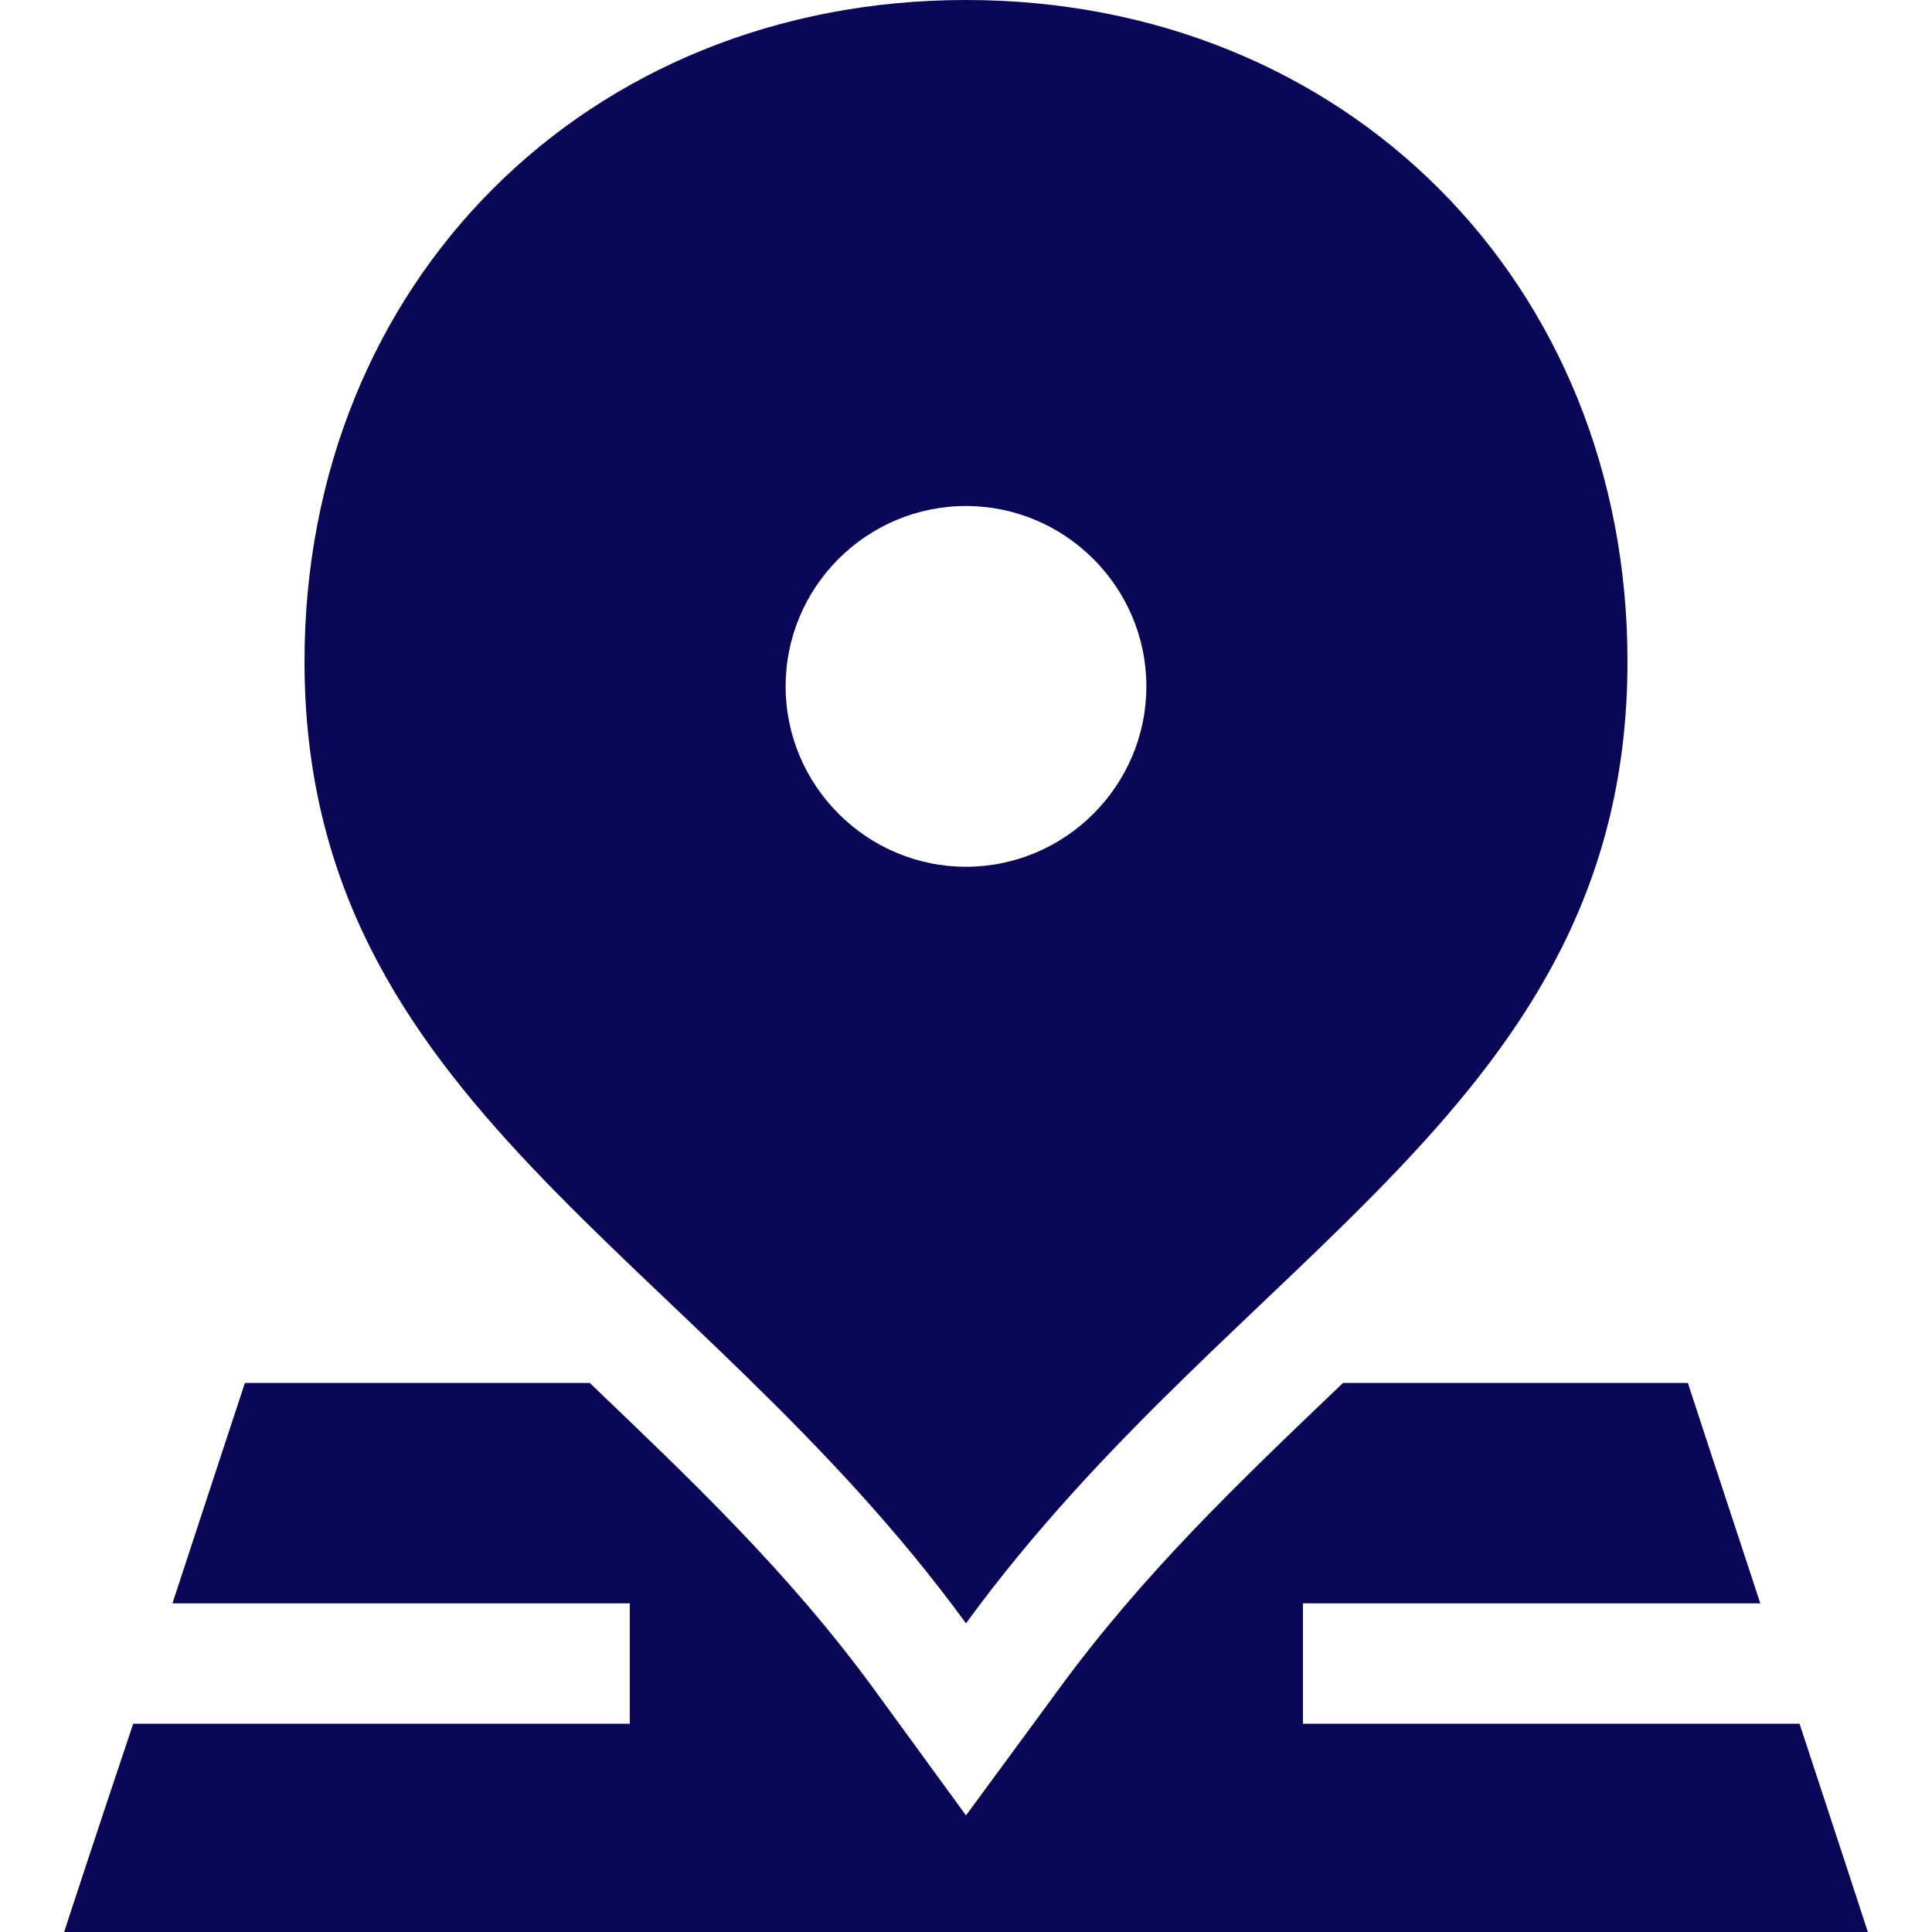
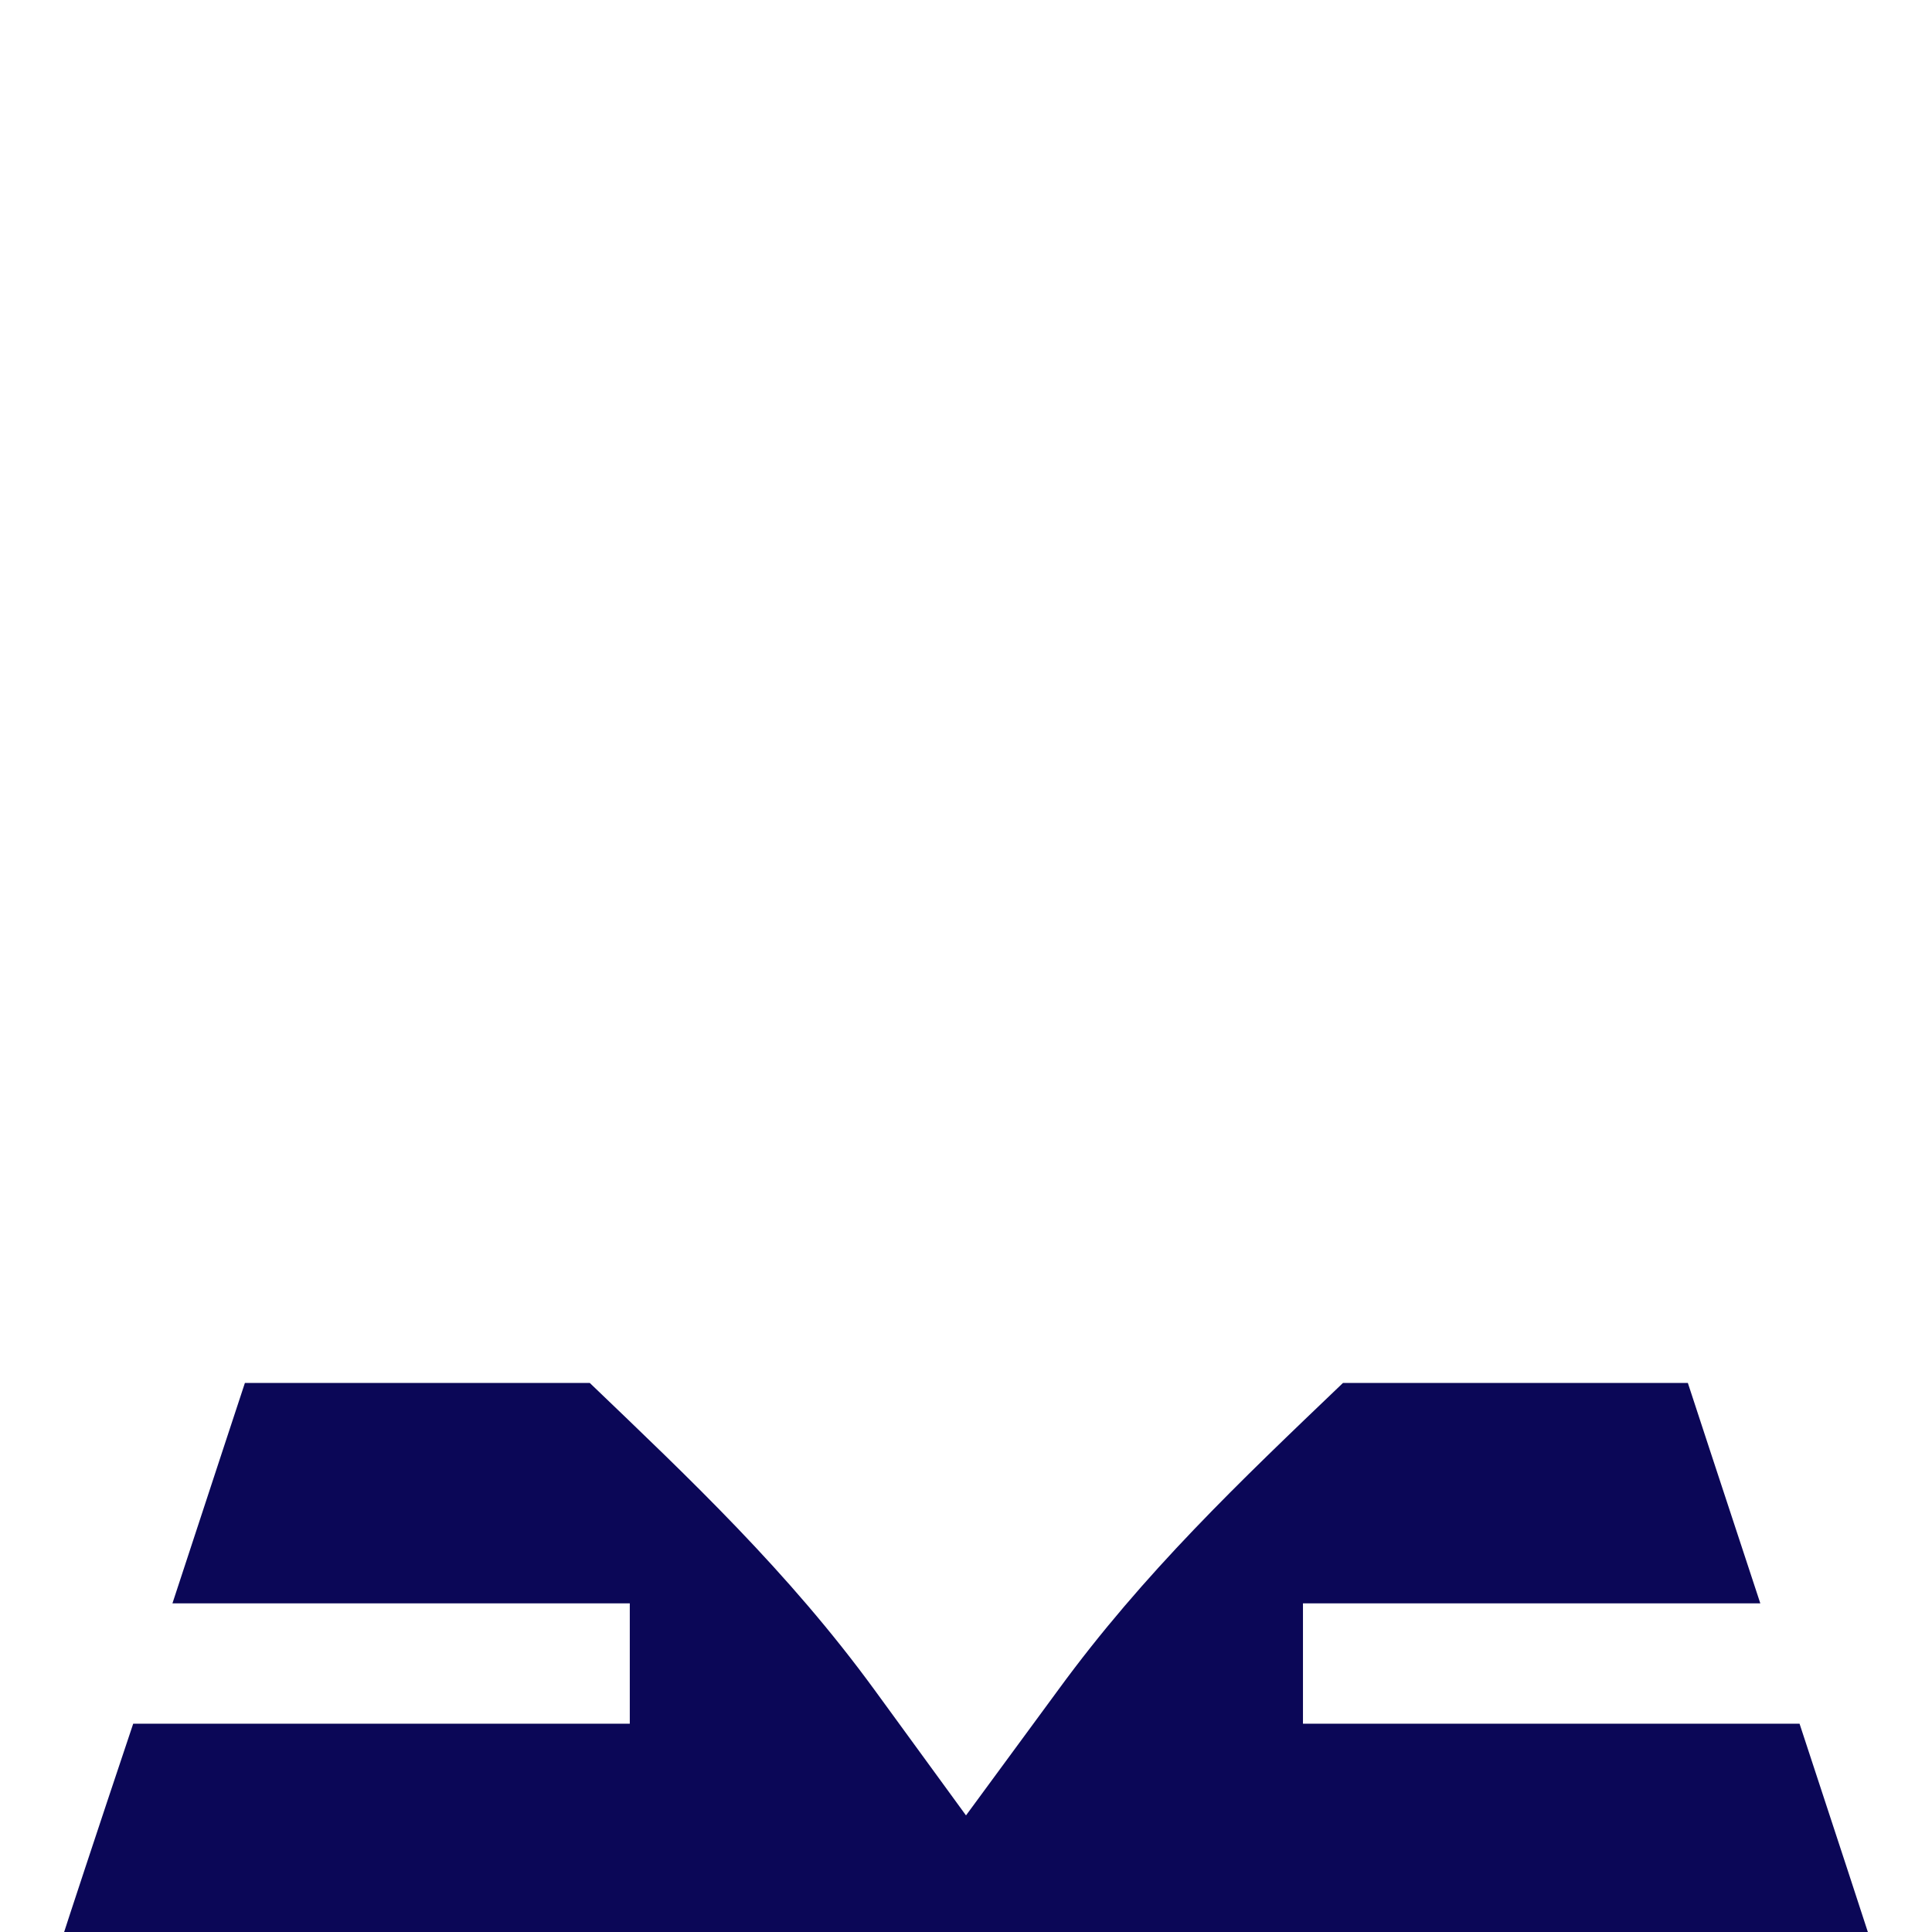
<svg xmlns="http://www.w3.org/2000/svg" version="1.1" id="Capa_1" x="0px" y="0px" viewBox="0 0 512 512" style="enable-background:new 0 0 512 512;" xml:space="preserve">
  <style type="text/css">
	.st0{fill:#0B0757;}
</style>
  <g>
    <path class="st0" d="M476.9,456.8c-54.5,0-114.7,0-131.6,0v-31.9h121.2c-10.2-31-19.2-58.3-19.2-58.4c-10.2,0-45.8,0-91.4,0   c-27.4,26.2-52.8,50.3-75.5,81.4L256,481.1l-24.2-33.2c-22.9-31.4-48.9-55.9-75.5-81.4c-52.8,0-91.4,0-91.4,0   c-0.2,0.5-9.1,27.7-19.2,58.4h121.2v31.9c-23.4,0-82.4,0-131.6,0C25.5,486,17.2,511.3,17,512h478   C494.8,511.3,486.5,486,476.9,456.8L476.9,456.8z" />
-     <path class="st0" d="M256,430.2c72.3-99.1,175.3-137.4,175.3-254.9C431.3,74.8,356.4,0,256,0C155.6,0,80.7,74.8,80.7,175.3   C80.7,292.8,183.7,331.1,256,430.2z M256,134.1c26.3,0,47.8,21.5,47.8,47.8c0,26.3-21.5,47.8-47.8,47.8   c-26.3,0-47.8-21.5-47.8-47.8C208.2,155.5,229.7,134.1,256,134.1z" />
  </g>
</svg>